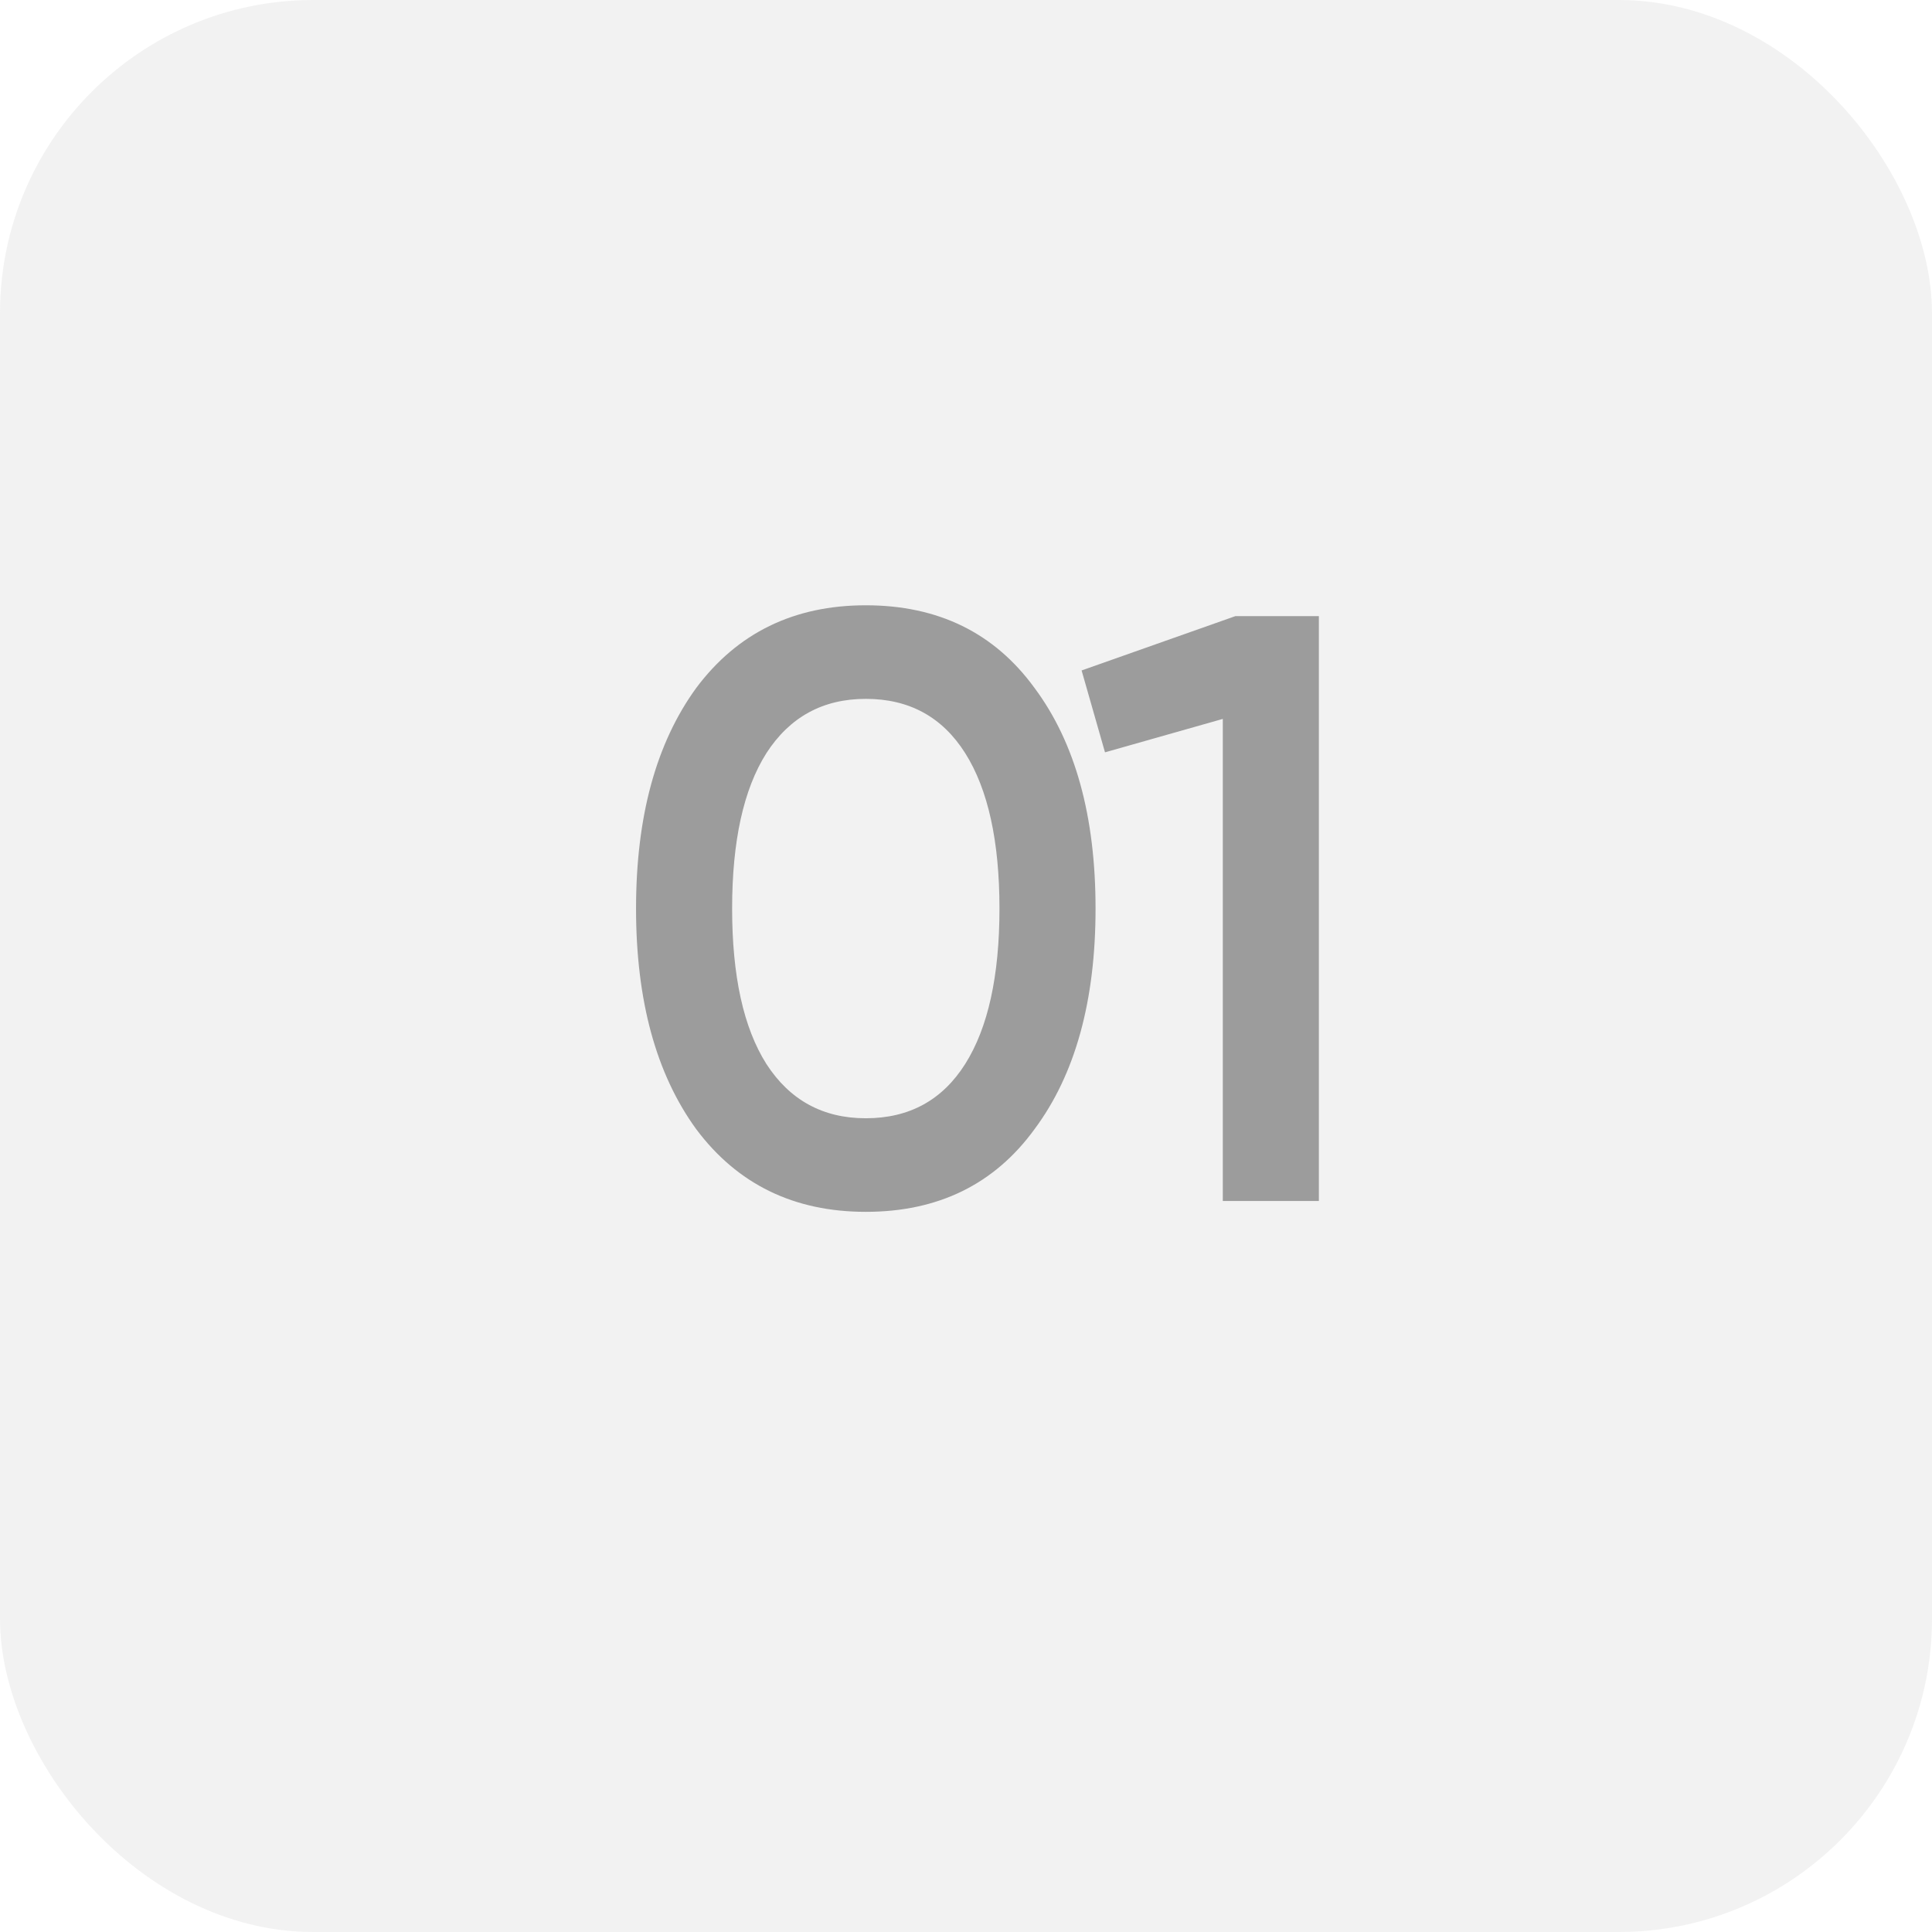
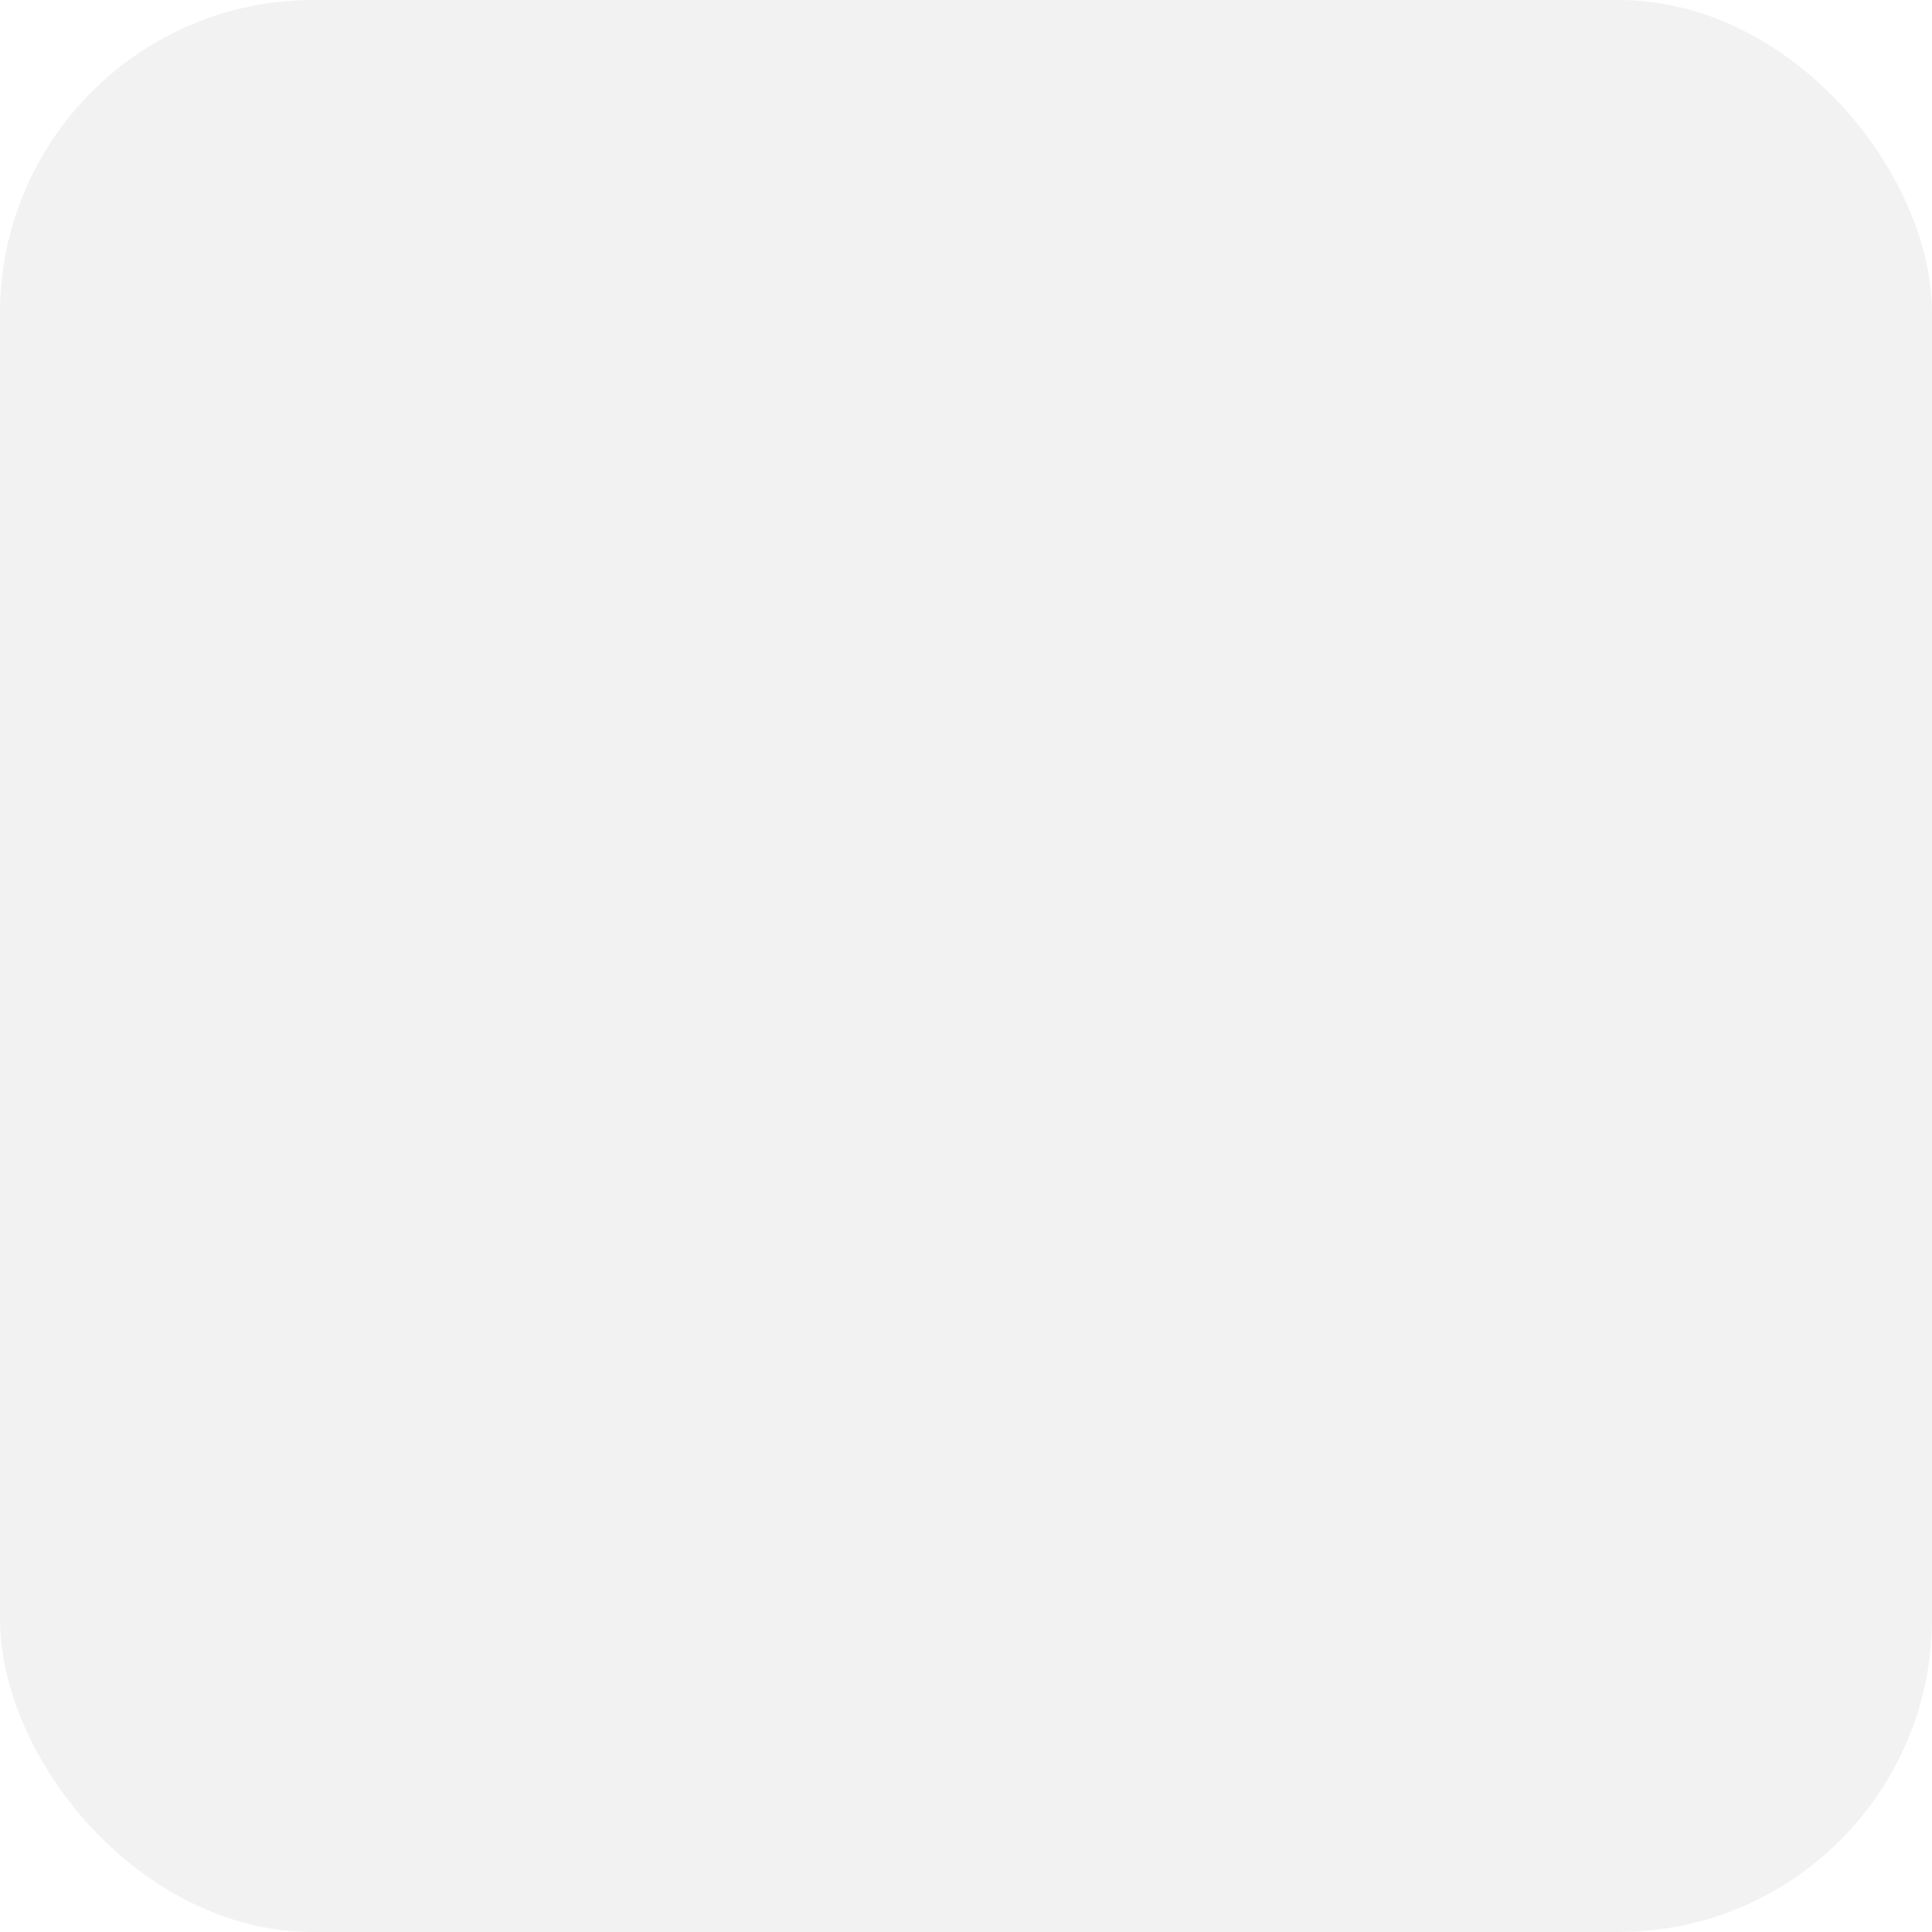
<svg xmlns="http://www.w3.org/2000/svg" width="37" height="37" viewBox="0 0 37 37" fill="none">
  <rect width="37" height="37" rx="6" fill="#8D8D8D" fill-opacity="0.11" />
-   <path d="M19.813 21.624C19.045 22.68 17.967 23.208 16.581 23.208C15.205 23.208 14.122 22.68 13.333 21.624C12.565 20.568 12.181 19.16 12.181 17.4C12.181 15.64 12.565 14.232 13.333 13.176C14.122 12.12 15.205 11.592 16.581 11.592C17.967 11.592 19.045 12.12 19.813 13.176C20.591 14.221 20.981 15.629 20.981 17.4C20.981 19.171 20.591 20.579 19.813 21.624ZM16.581 21.416C17.413 21.416 18.047 21.069 18.485 20.376C18.922 19.683 19.141 18.691 19.141 17.4C19.141 16.109 18.922 15.117 18.485 14.424C18.047 13.731 17.413 13.384 16.581 13.384C15.759 13.384 15.125 13.731 14.677 14.424C14.239 15.117 14.021 16.109 14.021 17.4C14.021 18.691 14.239 19.683 14.677 20.376C15.125 21.069 15.759 21.416 16.581 21.416ZM20.714 12.84L23.658 11.8H25.258V23H23.418V13.768L21.162 14.408L20.714 12.84Z" fill="#464646" fill-opacity="0.5" />
</svg>